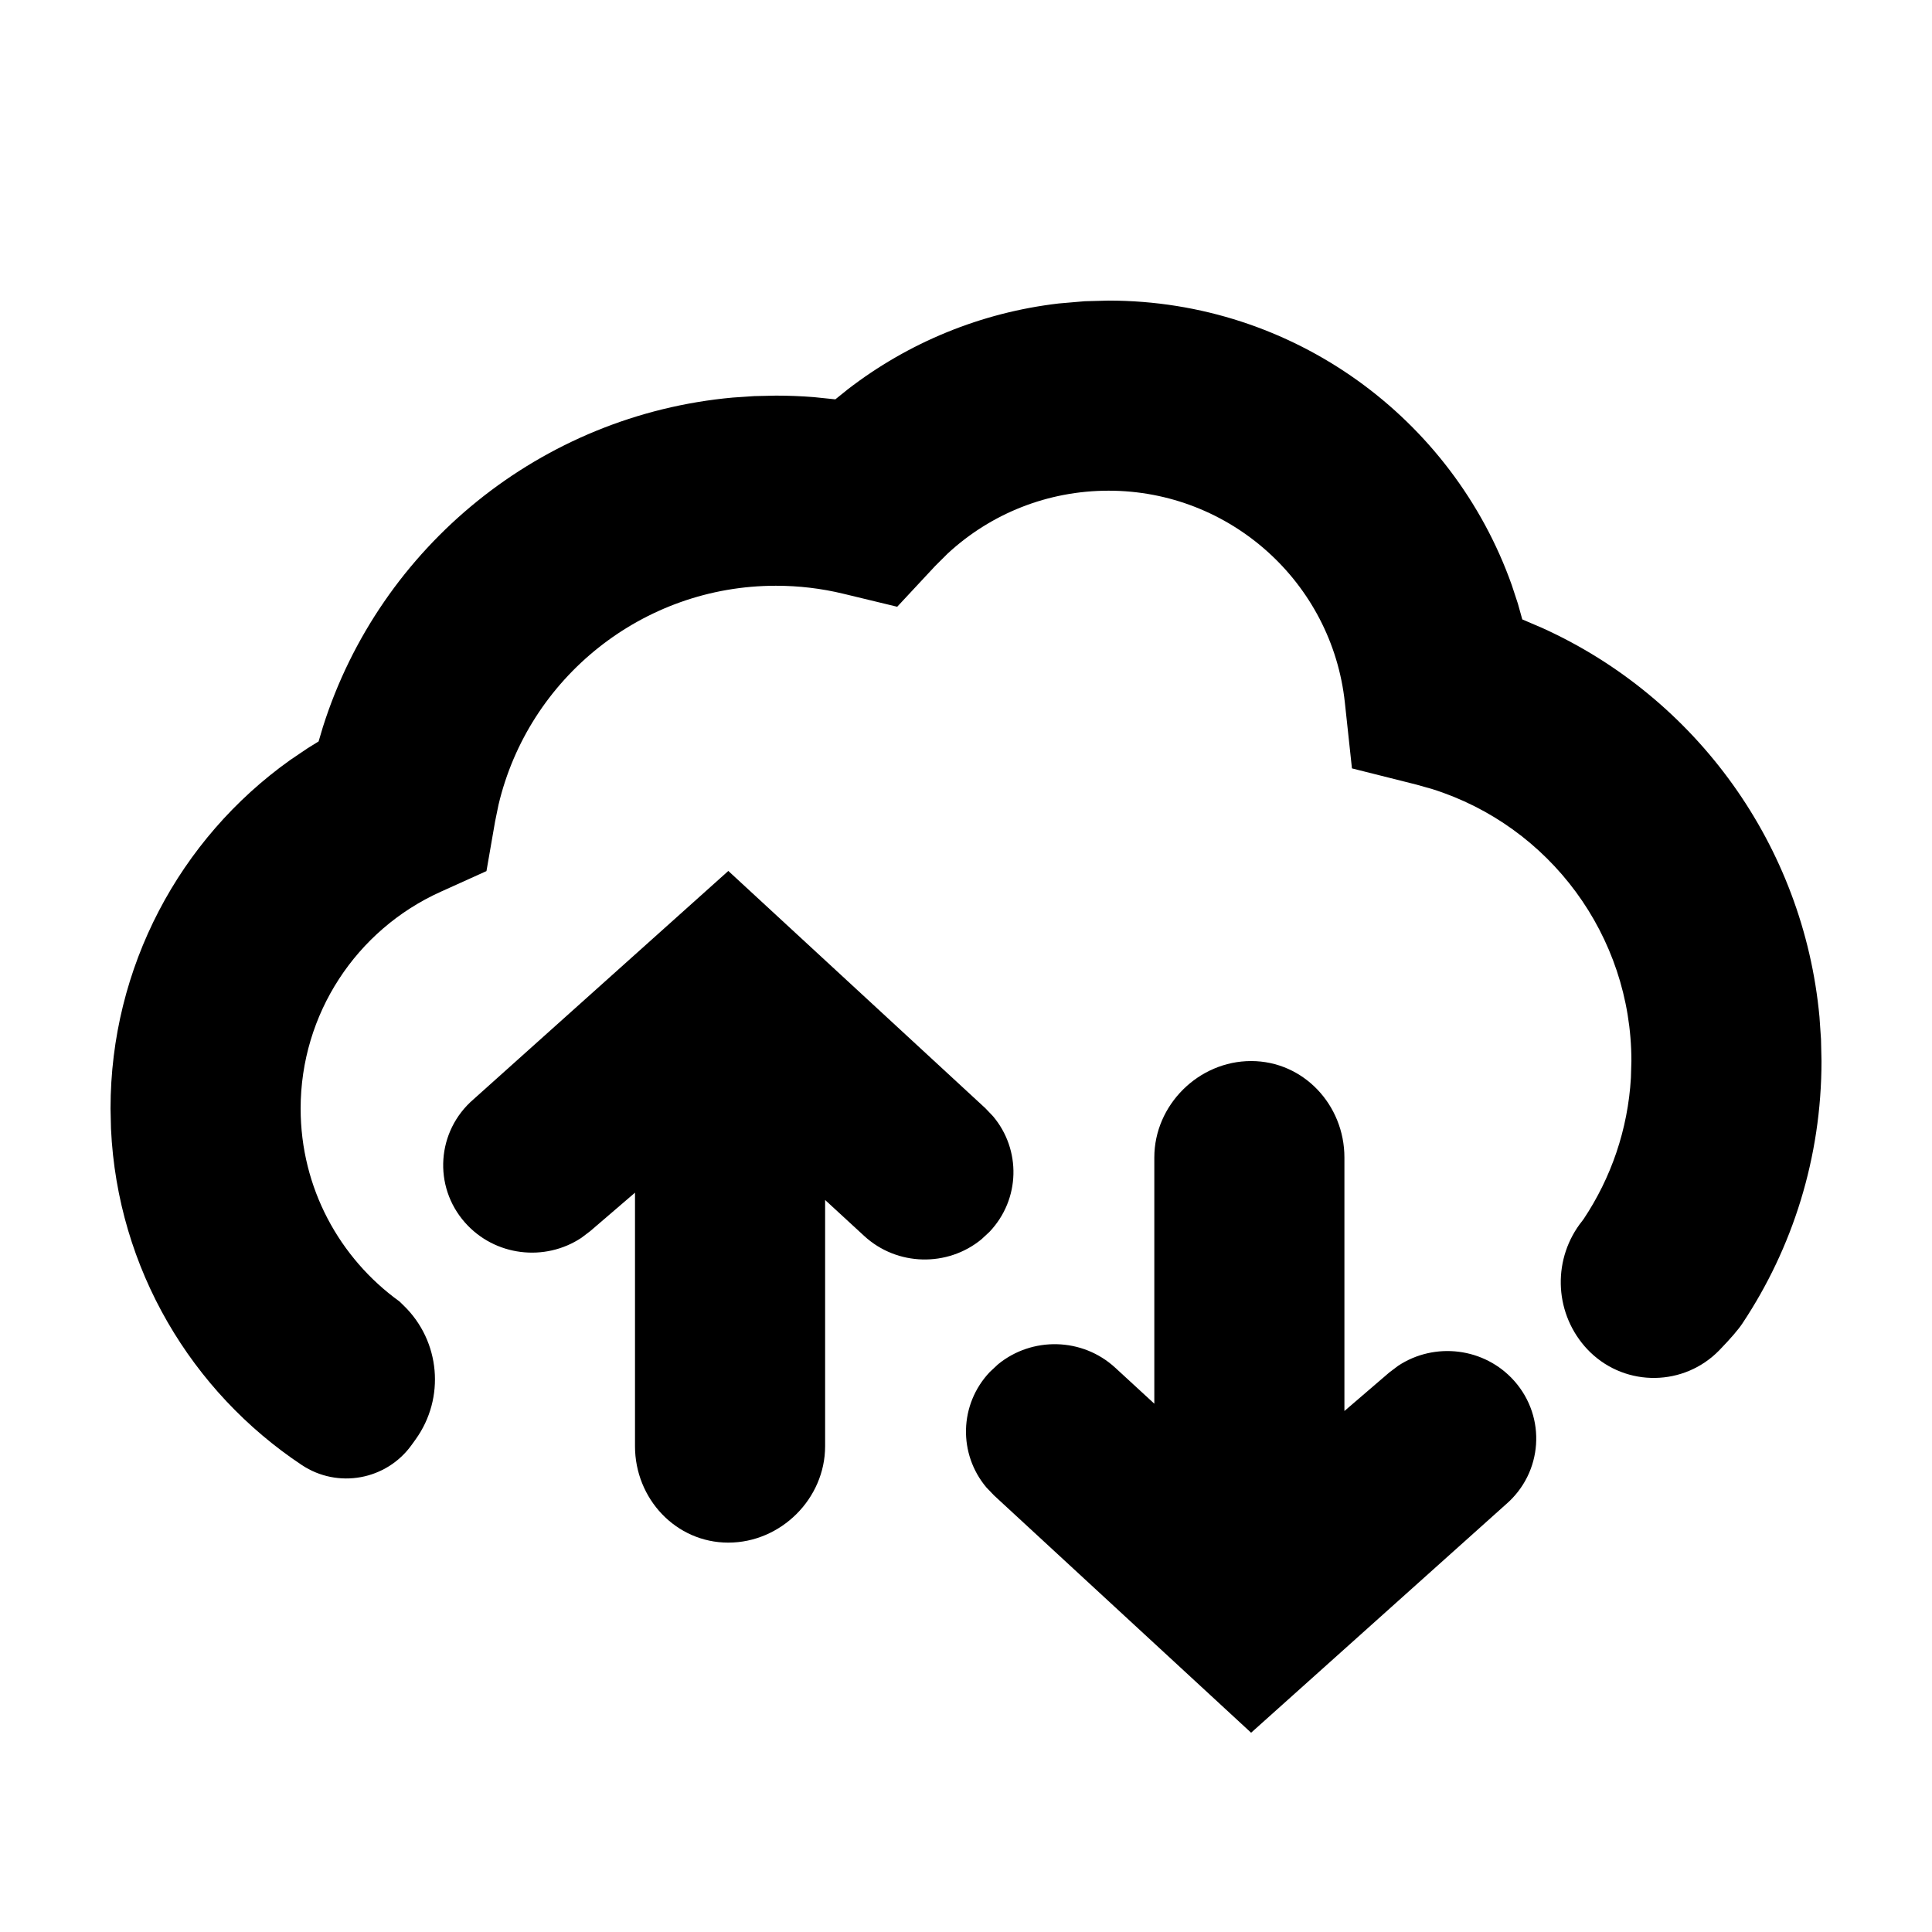
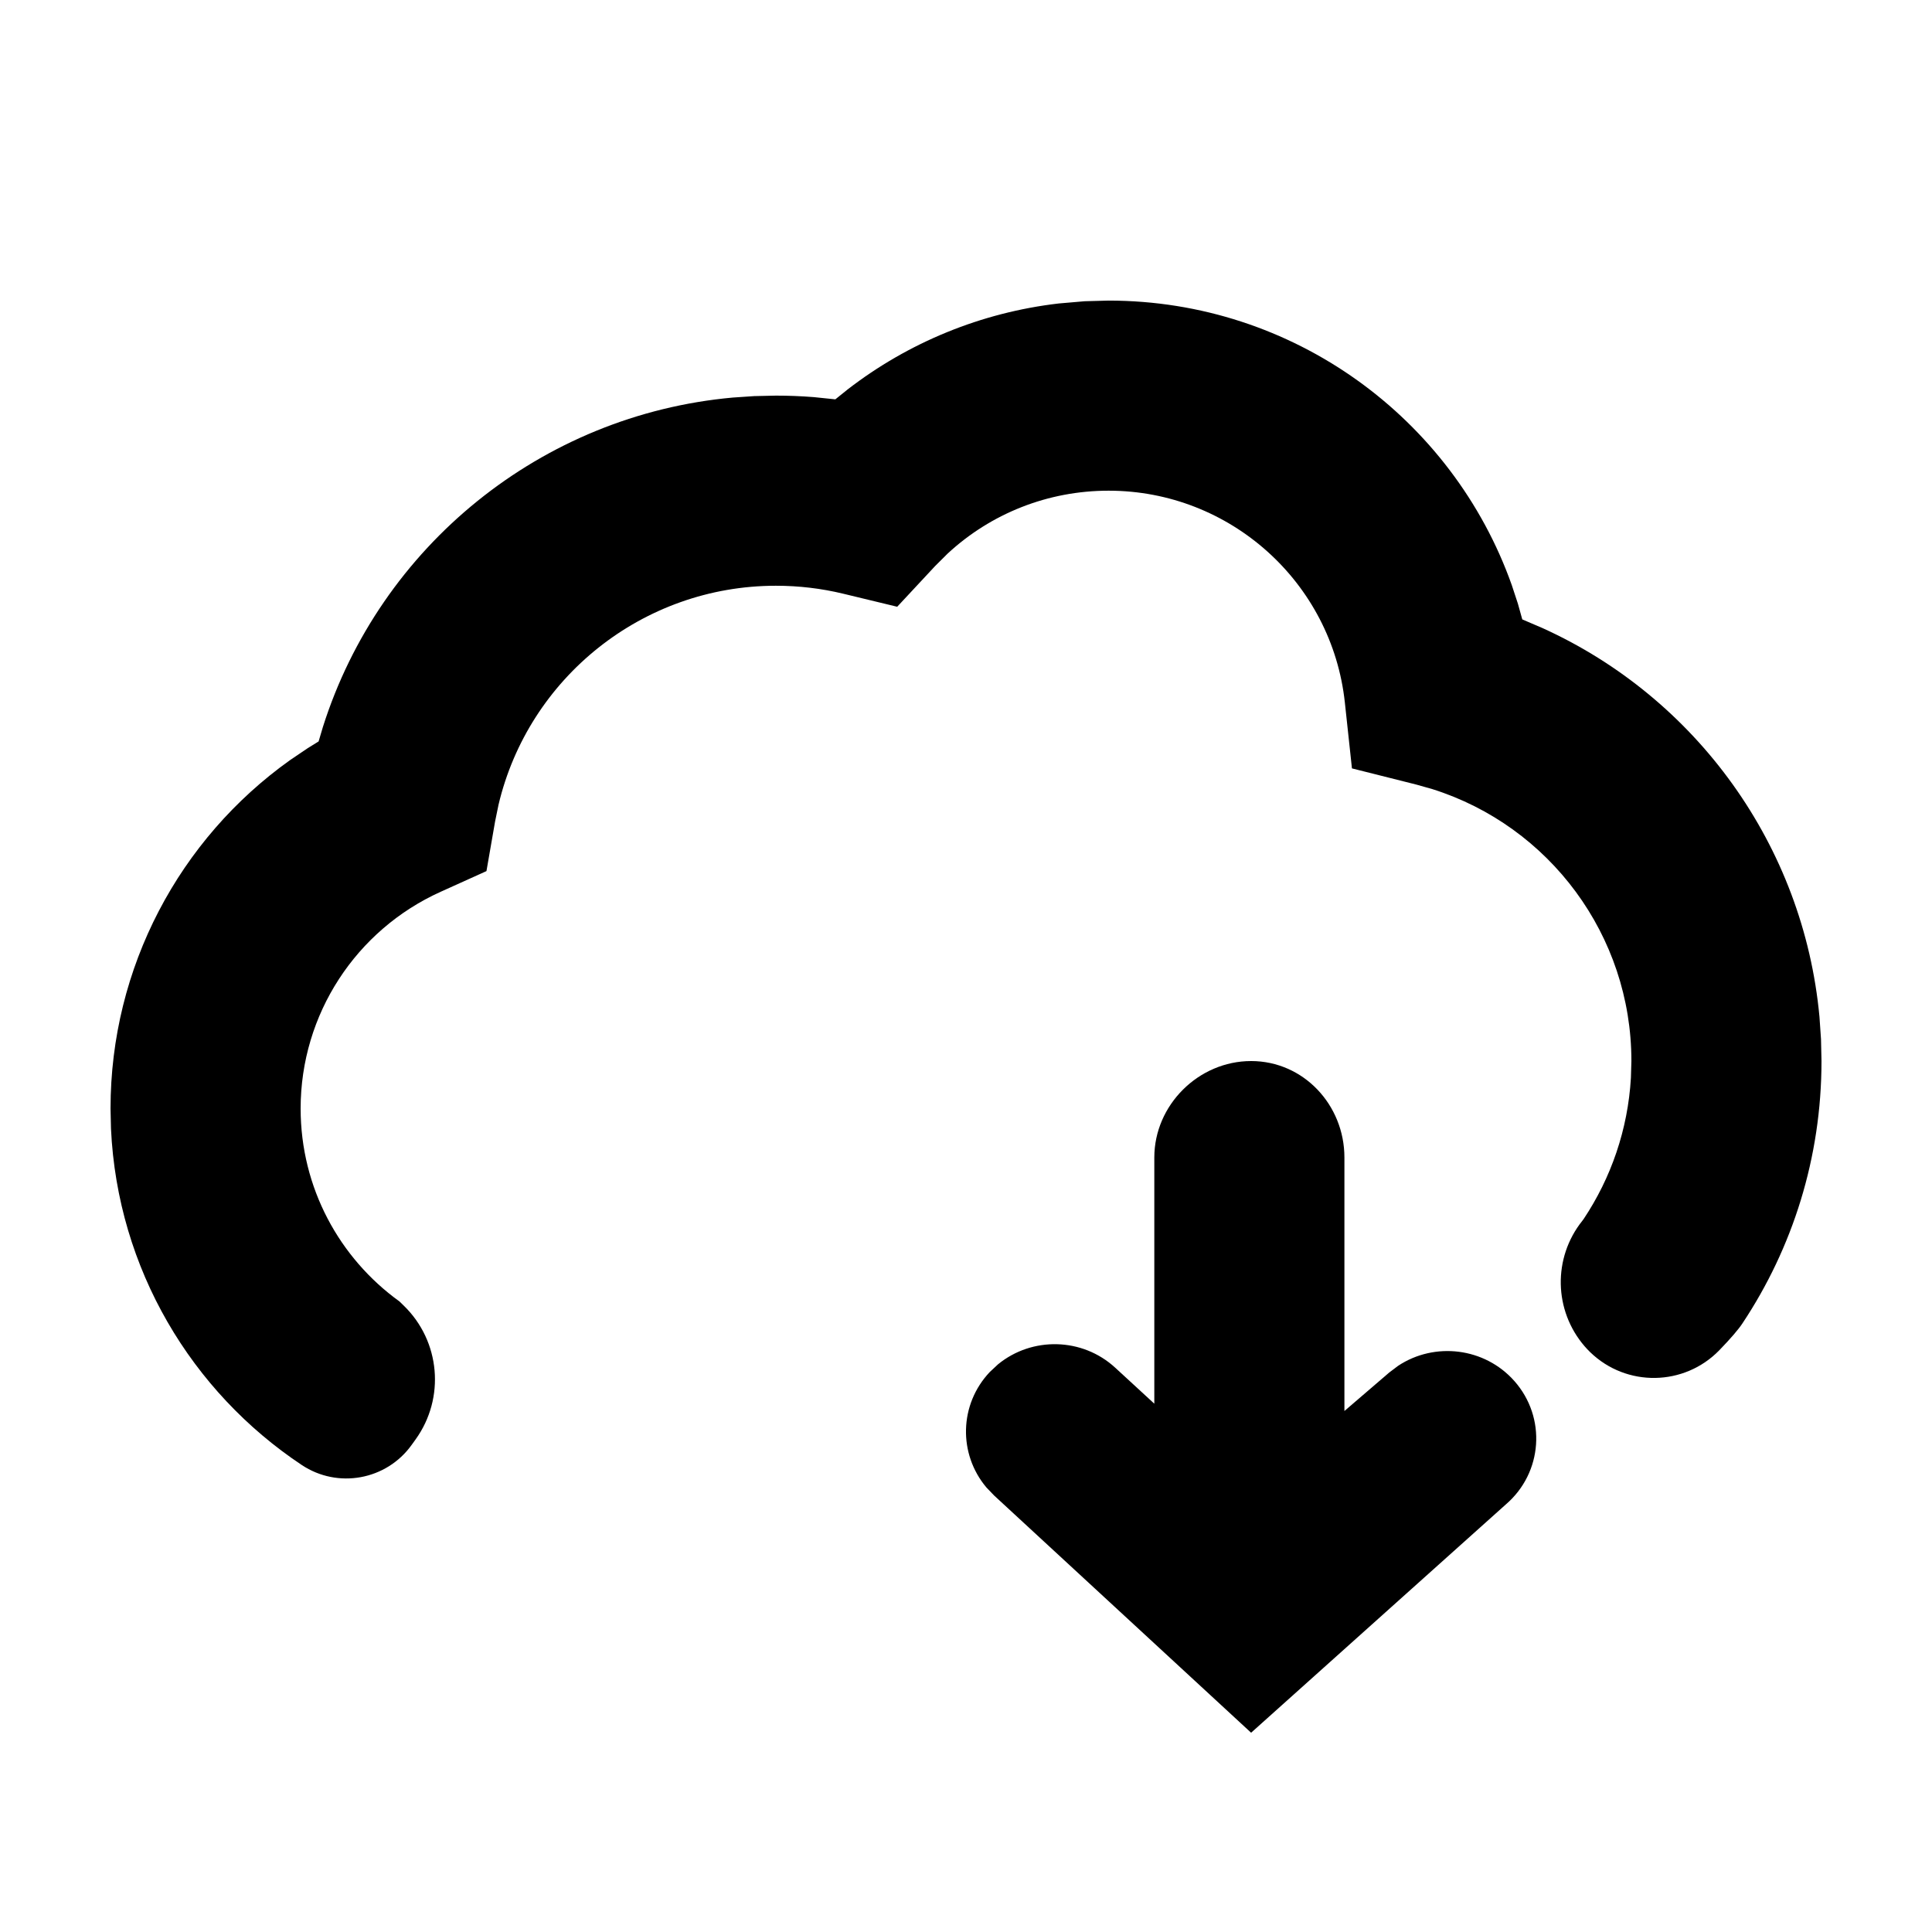
<svg xmlns="http://www.w3.org/2000/svg" fill="#000000" width="800px" height="800px" version="1.1" viewBox="144 144 512 512">
  <g>
    <path d="m437.79 223.66c48.977 0 91.156 31.207 106.84 75.375l1.633 4.961 1.156 4.152 5.477 2.352c40.621 18.449 69.062 57.559 73.281 102.95l0.41 5.953 0.129 5.777c0 25.656-7.688 49.574-20.949 69.527-1.109 1.672-3.141 4.031-6.094 7.082-9.301 9.613-24.633 9.867-34.242 0.566-0.52-0.5-1.016-1.027-1.488-1.574-8.188-9.477-8.453-23.449-0.629-33.234 0.152-0.191 0.285-0.367 0.391-0.527 7.215-10.836 11.703-23.633 12.504-37.387l0.129-4.453c0-33.309-21.742-62.281-52.746-72.055l-4.285-1.211-17.027-4.281-1.879-17.457c-3.414-31.773-30.367-56.137-62.609-56.137-16.102 0-31.176 6.043-42.656 16.664l-3.332 3.32-10.035 10.773-14.312-3.457c-5.781-1.398-11.75-2.109-17.832-2.109-35.332 0-65.566 24.422-73.512 58.039l-0.91 4.434-2.285 13.148-12.16 5.492c-22.395 10.121-37.086 32.434-37.086 57.434 0 21.047 10.328 39.684 26.191 51.121l1.156 1.125c9.672 9.402 11.004 24.469 3.133 35.422l-1.07 1.488c-6.691 9.312-19.559 11.66-29.109 5.312-29.16-19.387-48.832-51.918-50.559-89.133l-0.121-5.336c0-37.391 18.273-71.453 47.574-92.336l4.715-3.188 2.852-1.762 1.137-3.832c15.156-47.875 57.875-82.723 108.65-87.301l5.672-0.383 5.734-0.129c3.359 0 6.703 0.133 10.027 0.395l5.719 0.59 3.293-2.652c16.102-12.426 35.355-20.359 55.898-22.754l6.894-0.594z" />
-     <path d="m337.02 552.81c13.91 0 25.645-11.645 25.645-25.555v-65.246l10.332 9.512c8.754 8.074 22.109 8.285 31.086 0.918l2.152-2c8.188-8.625 8.395-21.785 0.914-30.637l-2.027-2.121-68.109-62.871-67.512 60.504c-9.785 8.414-10.793 23.055-2.254 32.699 7.883 8.906 21.148 10.445 30.836 4.016l2.344-1.777 11.855-10.18v67.184c0 13.91 10.824 25.555 24.738 25.555z" />
    <path d="m475.55 425.19c-13.914 0-25.645 11.645-25.645 25.559v65.242l-10.332-9.508c-8.758-8.078-22.109-8.285-31.09-0.922l-2.148 2c-8.188 8.625-8.395 21.785-0.918 30.641l2.031 2.117 68.109 62.871 67.508-60.504c9.785-8.41 10.797-23.051 2.258-32.699-7.887-8.906-21.148-10.445-30.84-4.012l-2.344 1.773-11.855 10.184v-67.184c0-13.914-10.824-25.559-24.734-25.559z" />
  </g>
</svg>